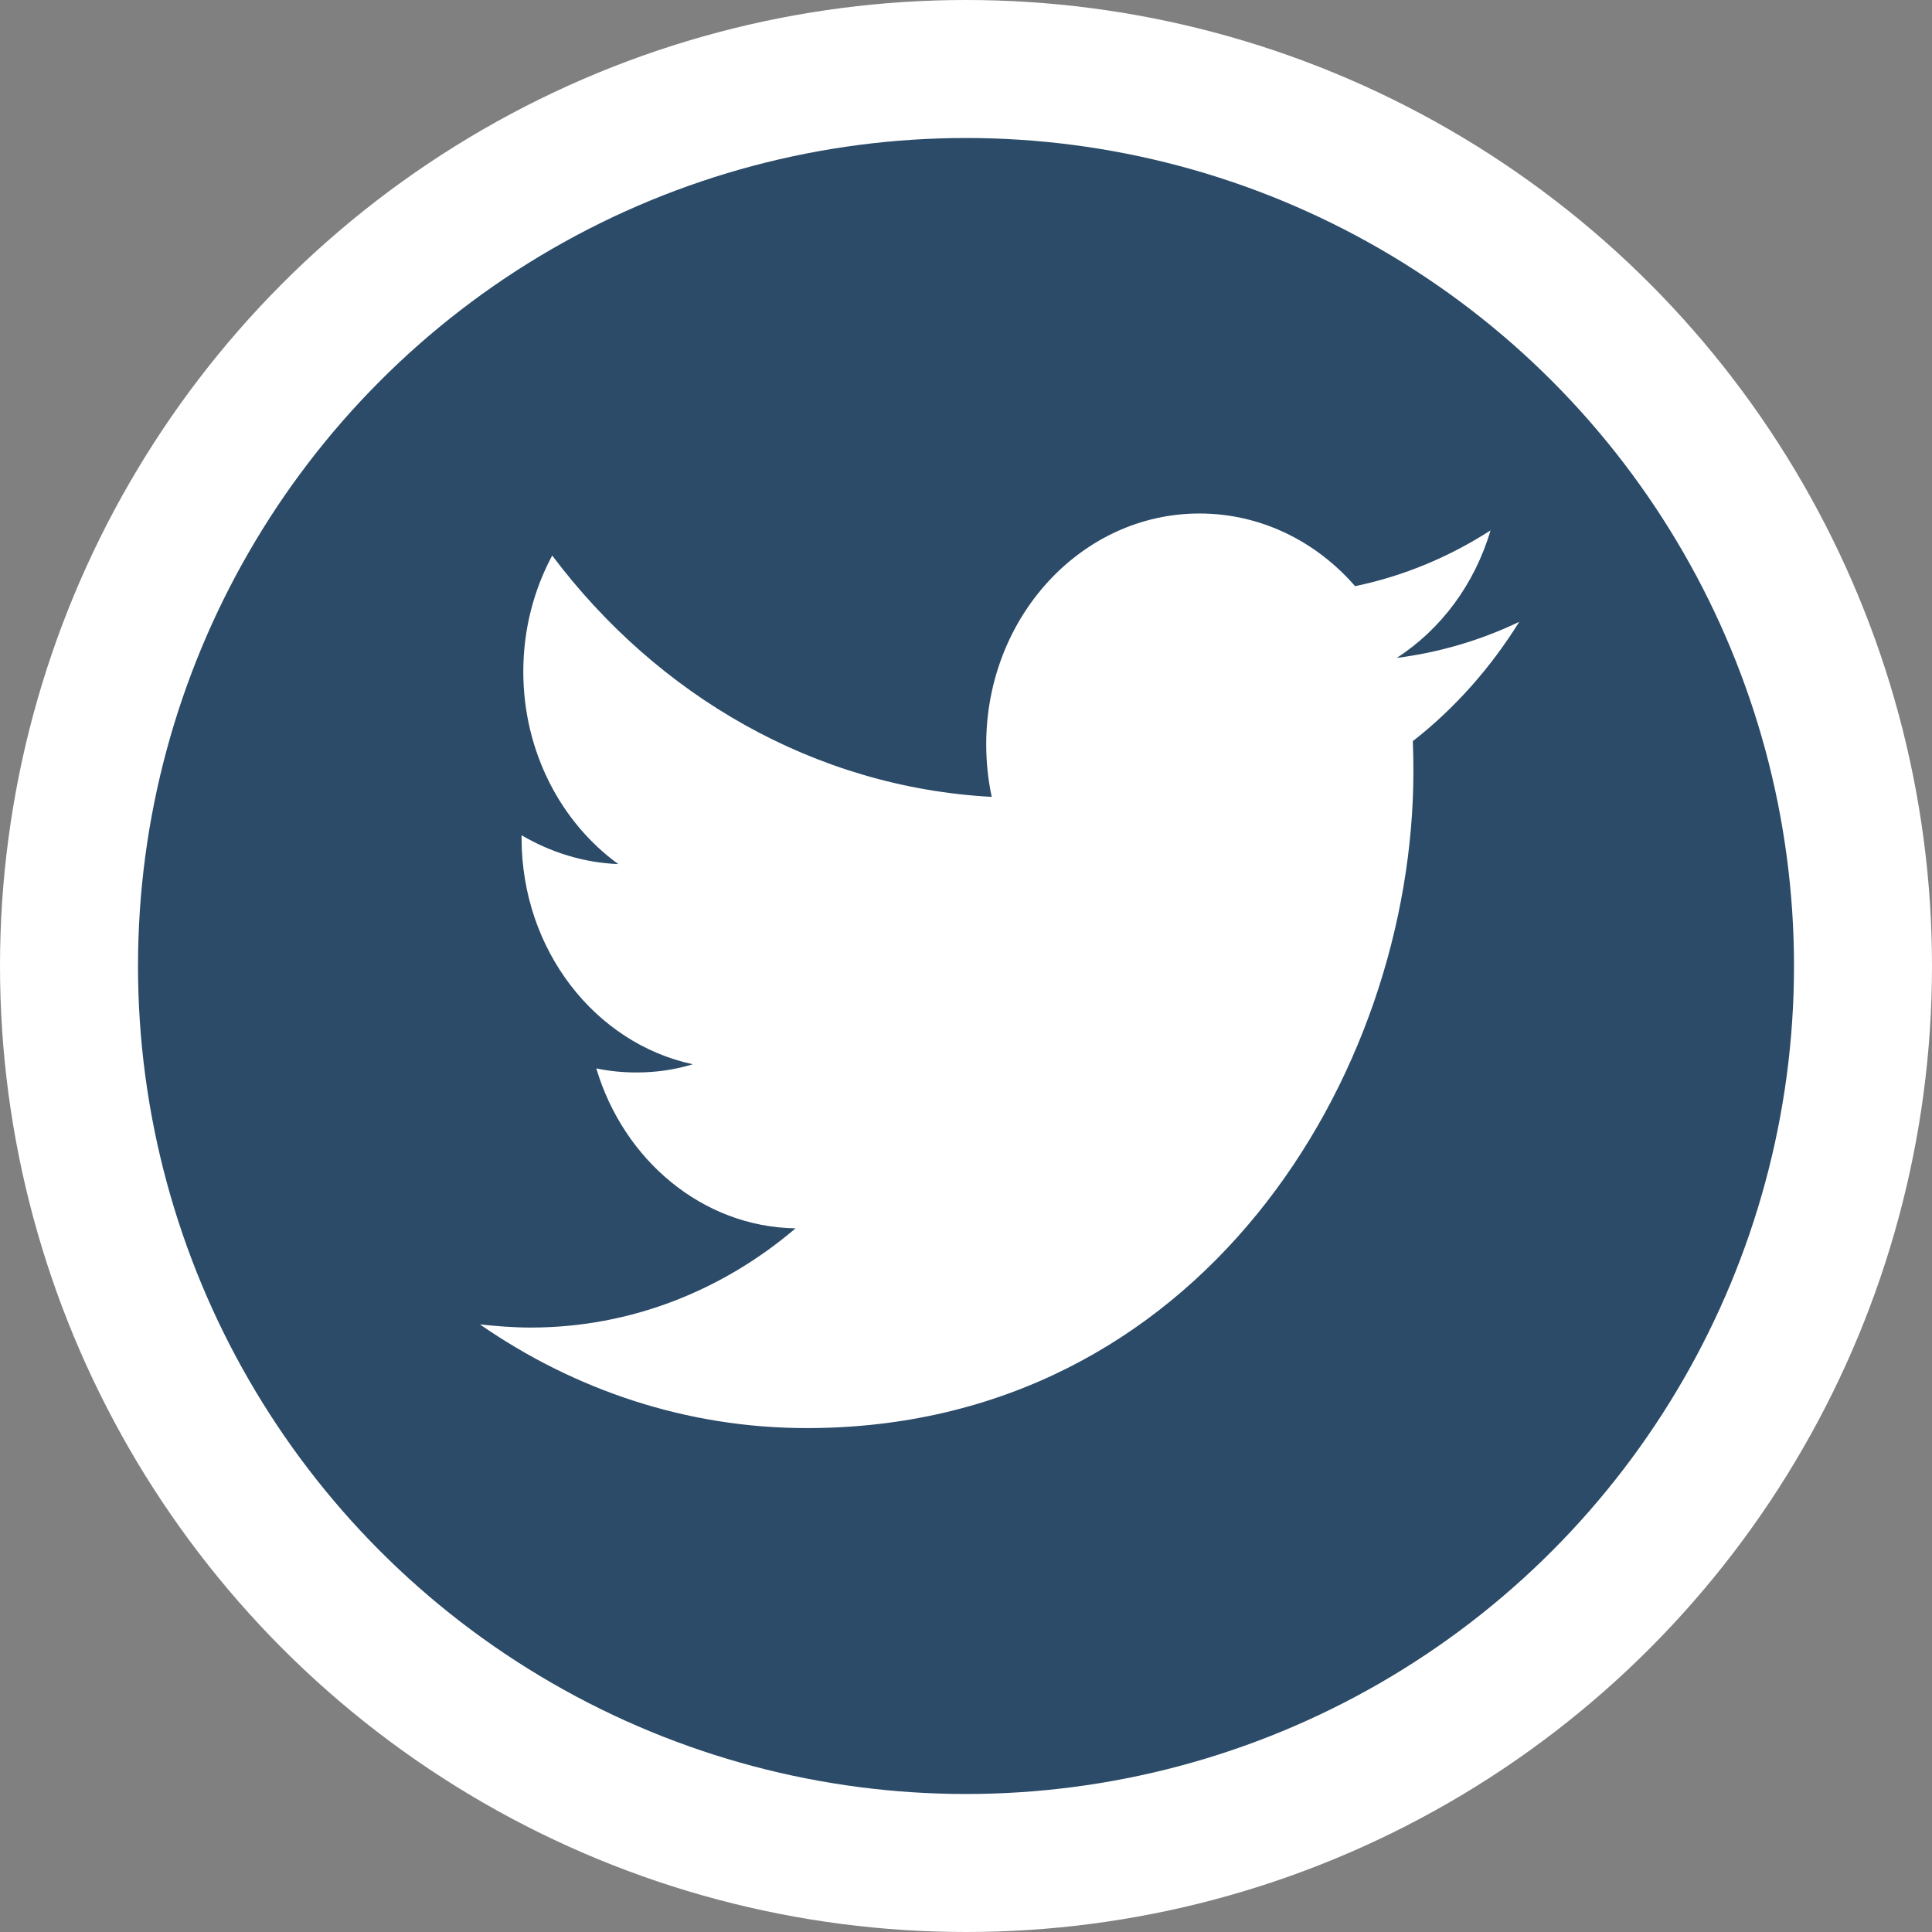
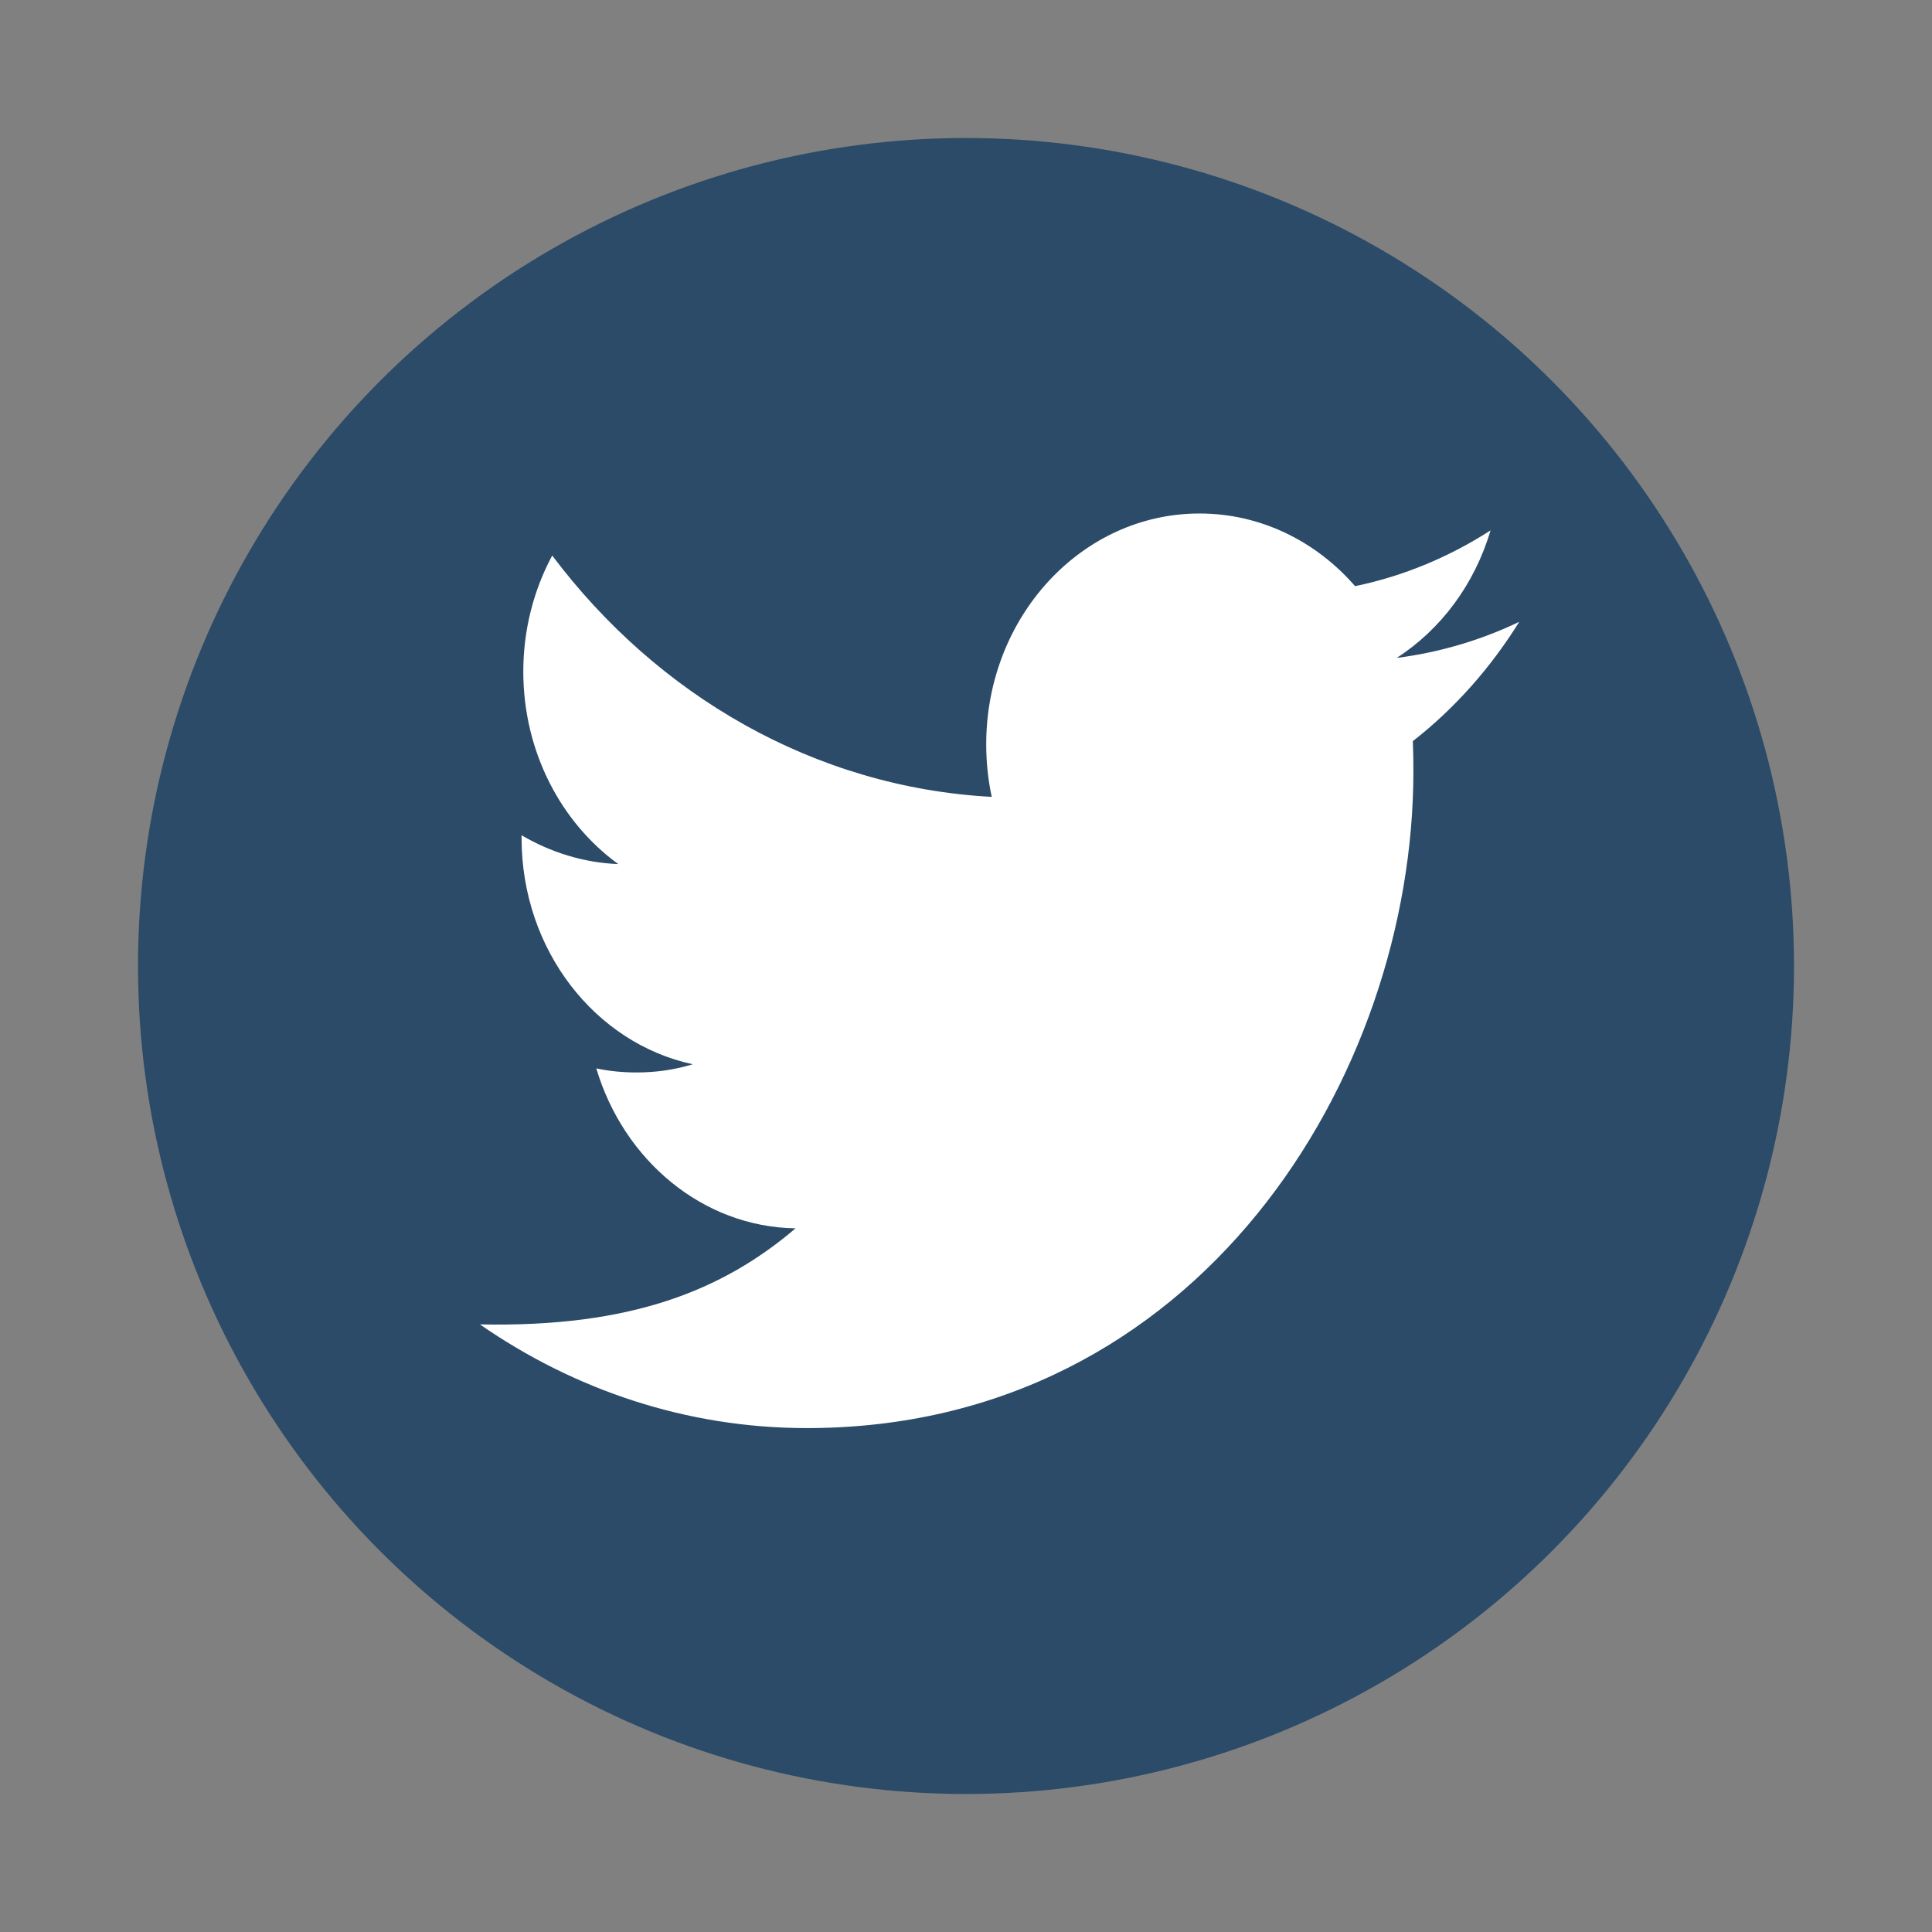
<svg xmlns="http://www.w3.org/2000/svg" width="28" height="28" viewBox="0 0 28 28" fill="none">
  <rect x="0" y="0" width="28" height="28" fill="#808080" stroke="none" />
-   <circle cx="14" cy="14" r="14" fill="white" />
  <circle cx="14" cy="14" r="12" fill="#2B4B68" />
-   <path fill-rule="evenodd" clip-rule="evenodd" d="M20.476 10.741C20.482 10.886 20.484 11.032 20.484 11.178C20.484 15.596 17.376 20.697 11.692 20.697C9.946 20.697 8.322 20.141 6.955 19.194C7.196 19.22 7.442 19.24 7.691 19.24C9.139 19.24 10.472 18.703 11.53 17.802C10.178 17.782 9.036 16.809 8.642 15.484C8.831 15.524 9.026 15.543 9.225 15.543C9.506 15.543 9.778 15.504 10.04 15.424C8.625 15.12 7.559 13.768 7.559 12.145C7.559 12.125 7.559 12.119 7.559 12.105C7.976 12.35 8.453 12.503 8.96 12.523C8.13 11.92 7.584 10.893 7.584 9.734C7.584 9.124 7.736 8.548 8.003 8.051C9.527 10.078 11.805 11.41 14.373 11.549C14.32 11.304 14.293 11.045 14.293 10.787C14.293 8.939 15.677 7.442 17.384 7.442C18.273 7.442 19.075 7.846 19.639 8.495C20.344 8.349 21.005 8.071 21.602 7.687C21.371 8.469 20.881 9.124 20.242 9.535C20.868 9.455 21.464 9.277 22.018 9.012C21.602 9.681 21.08 10.27 20.476 10.741Z" fill="white" />
+   <path fill-rule="evenodd" clip-rule="evenodd" d="M20.476 10.741C20.482 10.886 20.484 11.032 20.484 11.178C20.484 15.596 17.376 20.697 11.692 20.697C9.946 20.697 8.322 20.141 6.955 19.194C9.139 19.24 10.472 18.703 11.53 17.802C10.178 17.782 9.036 16.809 8.642 15.484C8.831 15.524 9.026 15.543 9.225 15.543C9.506 15.543 9.778 15.504 10.04 15.424C8.625 15.12 7.559 13.768 7.559 12.145C7.559 12.125 7.559 12.119 7.559 12.105C7.976 12.35 8.453 12.503 8.96 12.523C8.13 11.92 7.584 10.893 7.584 9.734C7.584 9.124 7.736 8.548 8.003 8.051C9.527 10.078 11.805 11.41 14.373 11.549C14.32 11.304 14.293 11.045 14.293 10.787C14.293 8.939 15.677 7.442 17.384 7.442C18.273 7.442 19.075 7.846 19.639 8.495C20.344 8.349 21.005 8.071 21.602 7.687C21.371 8.469 20.881 9.124 20.242 9.535C20.868 9.455 21.464 9.277 22.018 9.012C21.602 9.681 21.08 10.27 20.476 10.741Z" fill="white" />
</svg>